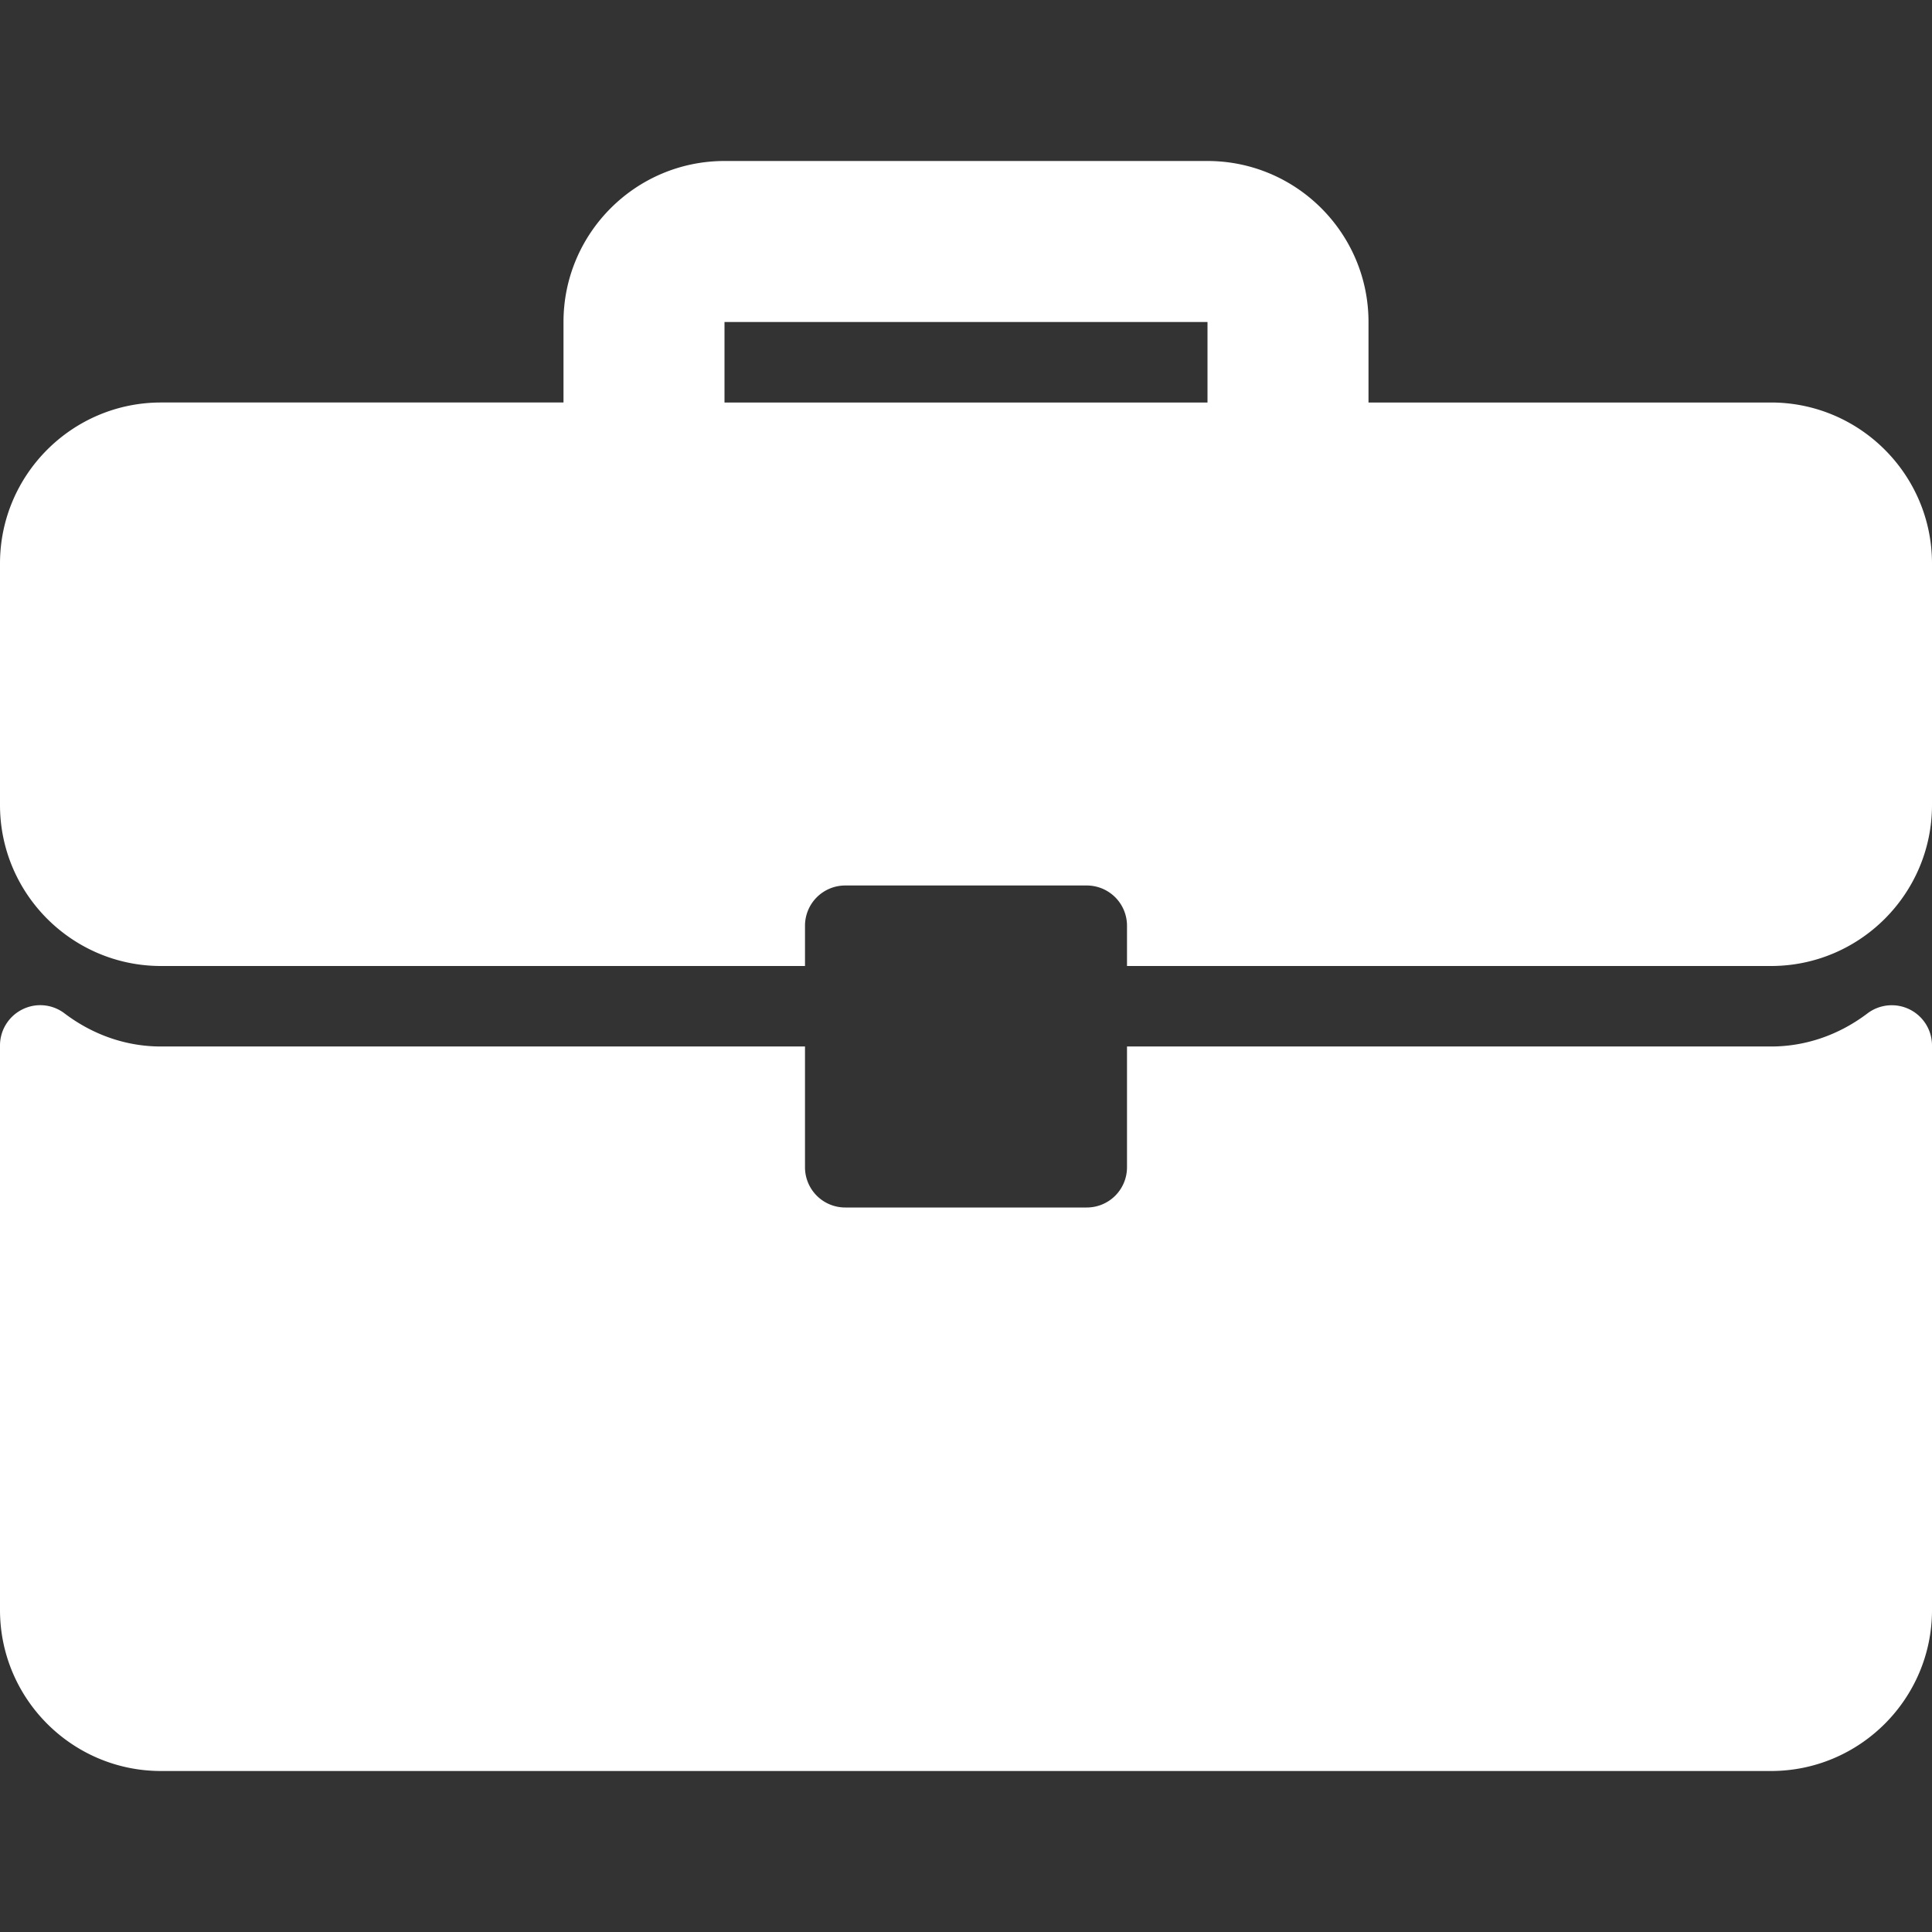
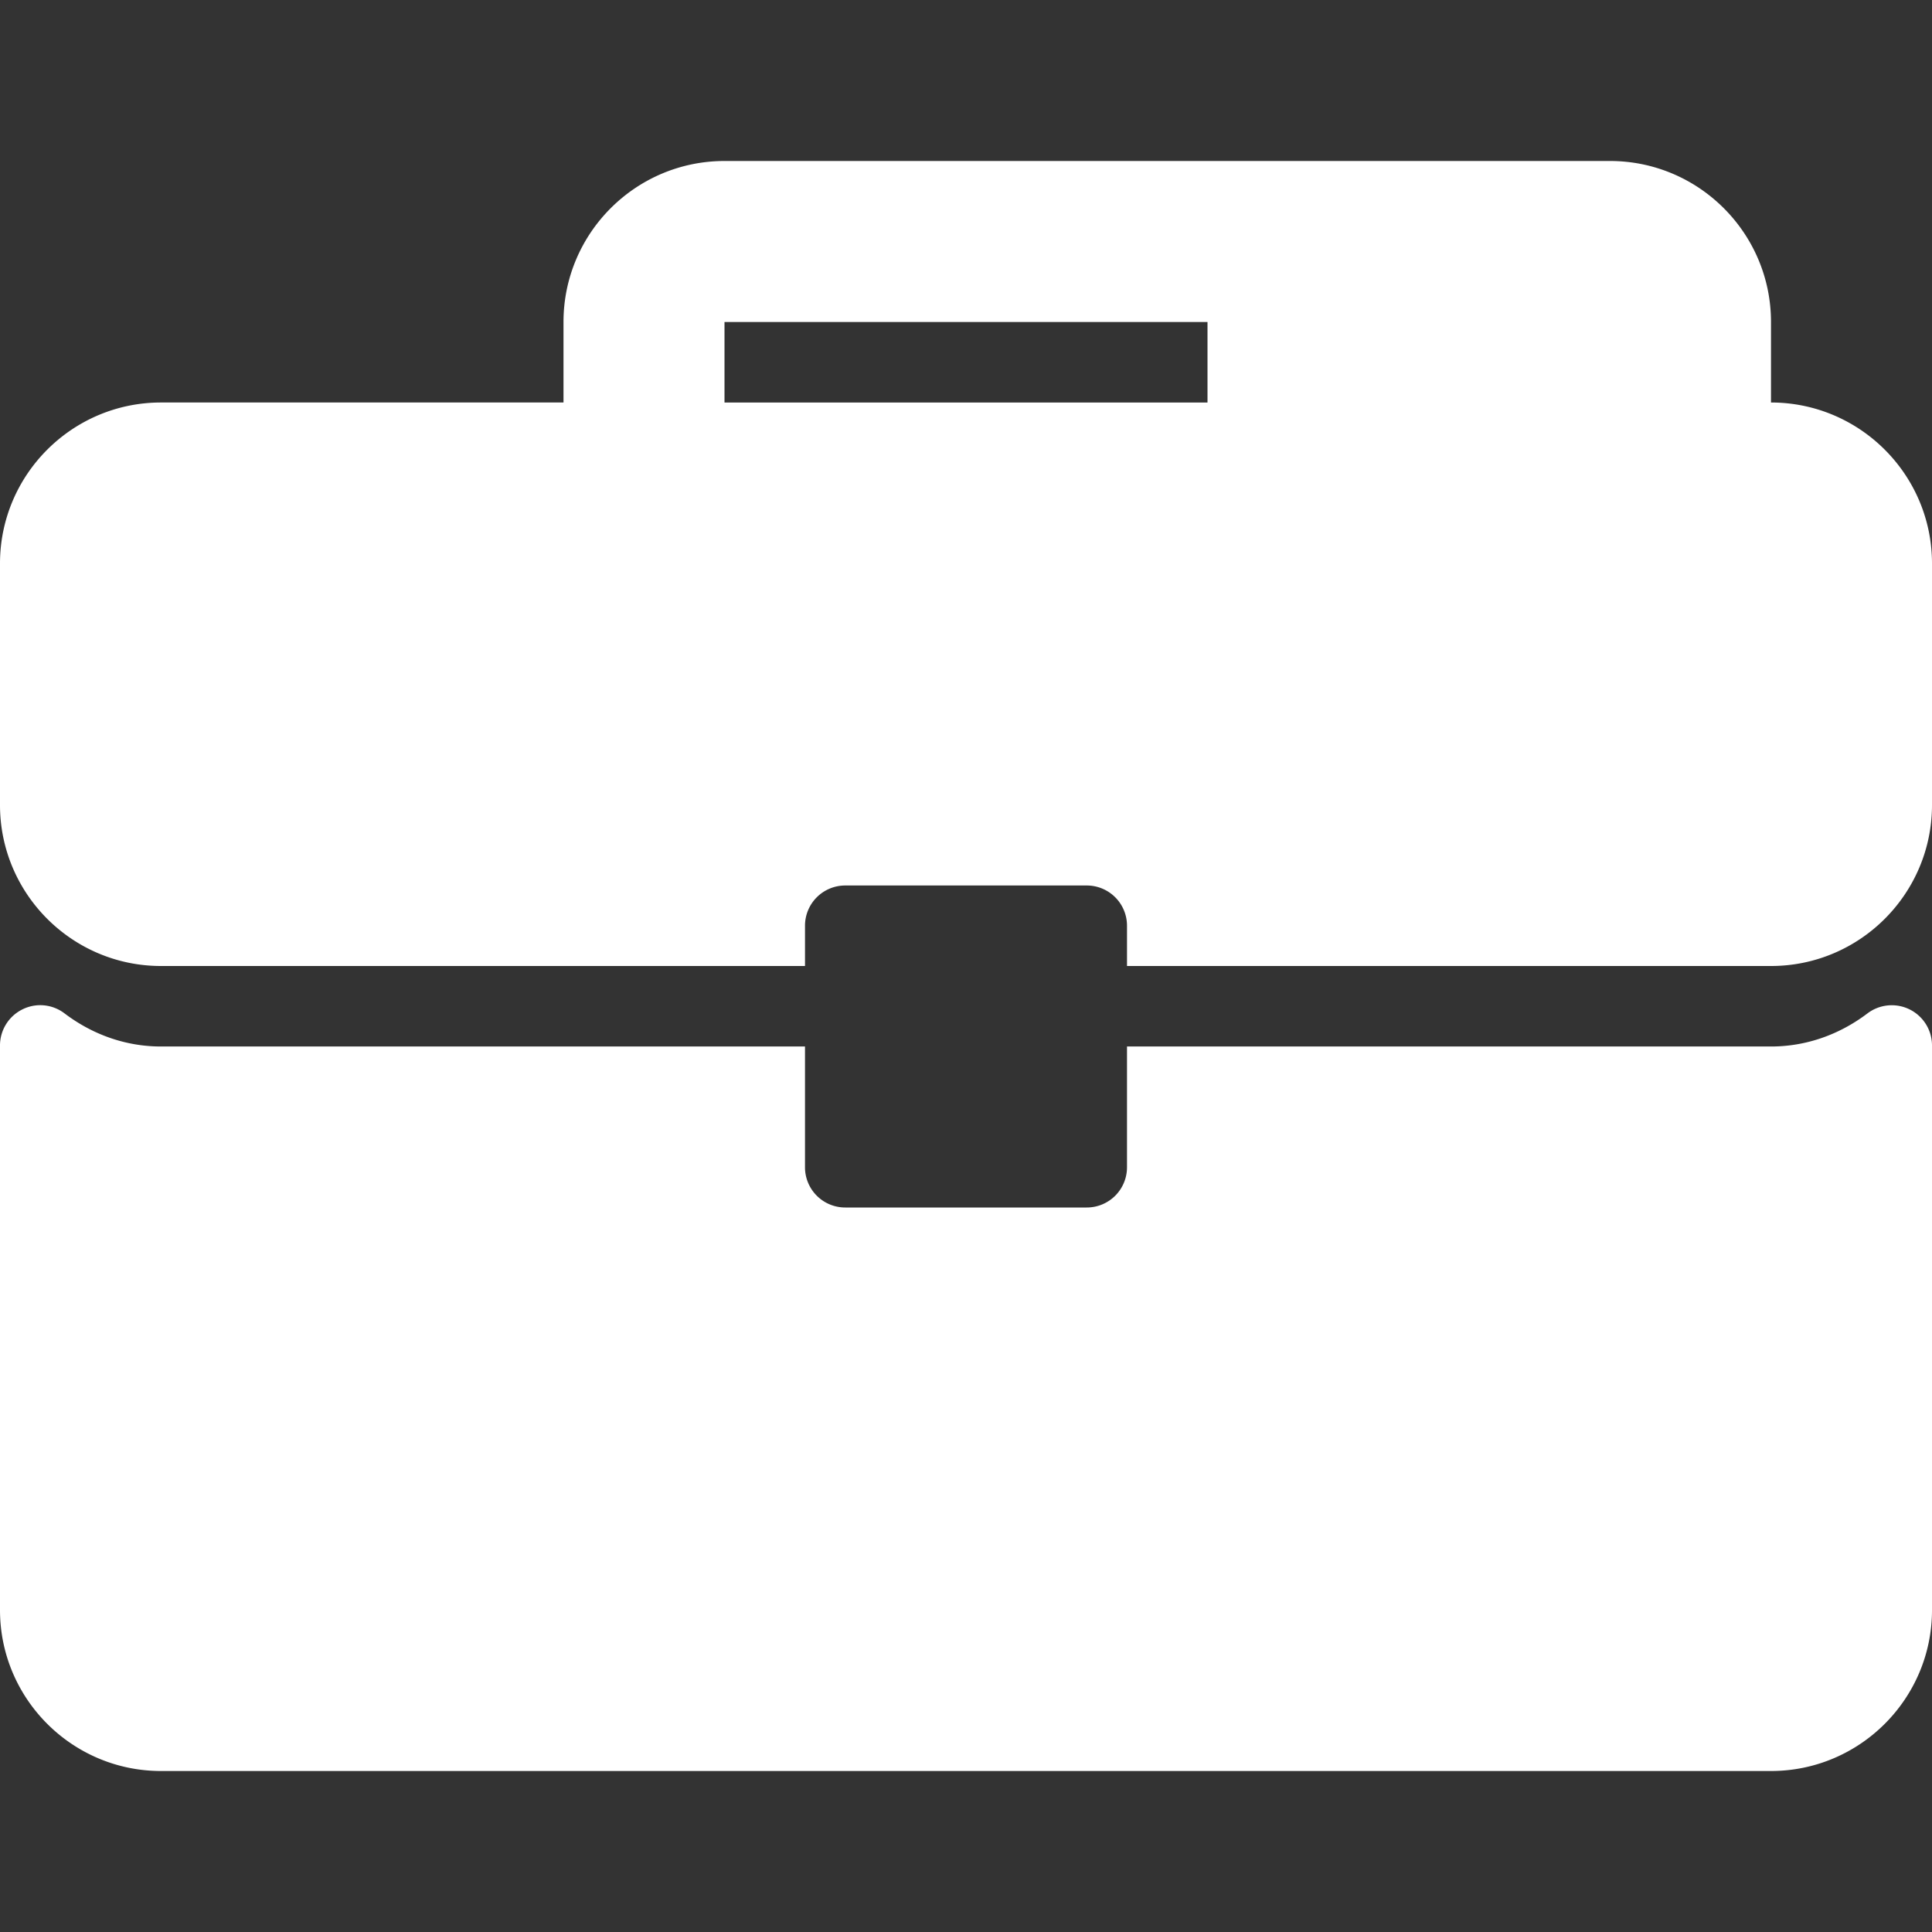
<svg xmlns="http://www.w3.org/2000/svg" version="1.1" width="512" height="512" x="0" y="0" viewBox="0 0 512 512" style="enable-background:new 0 0 512 512" xml:space="preserve" class="">
  <rect x="0" y="0" width="512" height="512" fill="#333333" stroke="none" />
  <g>
-     <path d="M469.333 106.667H362.667V85.333c0-23.531-19.135-42.667-42.667-42.667H192c-23.531 0-42.667 19.135-42.667 42.667v21.333H42.667C19.135 106.667 0 125.802 0 149.333v64C0 236.865 19.135 256 42.667 256h170.667v-10.667a10.66 10.66 0 0 1 10.667-10.667h64a10.66 10.66 0 0 1 10.667 10.667V256h170.667c23.53 0 42.665-19.135 42.665-42.667v-64c0-23.531-19.135-42.666-42.667-42.666zm-149.333 0H192V85.333h128v21.334zM506.083 267.51a10.68 10.68 0 0 0-11.188 1.052c-7.583 5.74-16.417 8.771-25.563 8.771H298.667v32A10.66 10.66 0 0 1 288 320h-64a10.66 10.66 0 0 1-10.667-10.667v-32H42.667c-9.146 0-17.979-3.031-25.563-8.771a10.593 10.593 0 0 0-11.188-1.052A10.666 10.666 0 0 0 0 277.063v149.604c0 23.531 19.135 42.667 42.667 42.667h426.667c23.531 0 42.667-19.135 42.667-42.667V277.063a10.668 10.668 0 0 0-5.918-9.553z" fill="#ffffff" opacity="1" data-original="#000000" />
+     <path d="M469.333 106.667V85.333c0-23.531-19.135-42.667-42.667-42.667H192c-23.531 0-42.667 19.135-42.667 42.667v21.333H42.667C19.135 106.667 0 125.802 0 149.333v64C0 236.865 19.135 256 42.667 256h170.667v-10.667a10.66 10.66 0 0 1 10.667-10.667h64a10.66 10.66 0 0 1 10.667 10.667V256h170.667c23.53 0 42.665-19.135 42.665-42.667v-64c0-23.531-19.135-42.666-42.667-42.666zm-149.333 0H192V85.333h128v21.334zM506.083 267.51a10.68 10.68 0 0 0-11.188 1.052c-7.583 5.74-16.417 8.771-25.563 8.771H298.667v32A10.66 10.66 0 0 1 288 320h-64a10.66 10.66 0 0 1-10.667-10.667v-32H42.667c-9.146 0-17.979-3.031-25.563-8.771a10.593 10.593 0 0 0-11.188-1.052A10.666 10.666 0 0 0 0 277.063v149.604c0 23.531 19.135 42.667 42.667 42.667h426.667c23.531 0 42.667-19.135 42.667-42.667V277.063a10.668 10.668 0 0 0-5.918-9.553z" fill="#ffffff" opacity="1" data-original="#000000" />
  </g>
</svg>